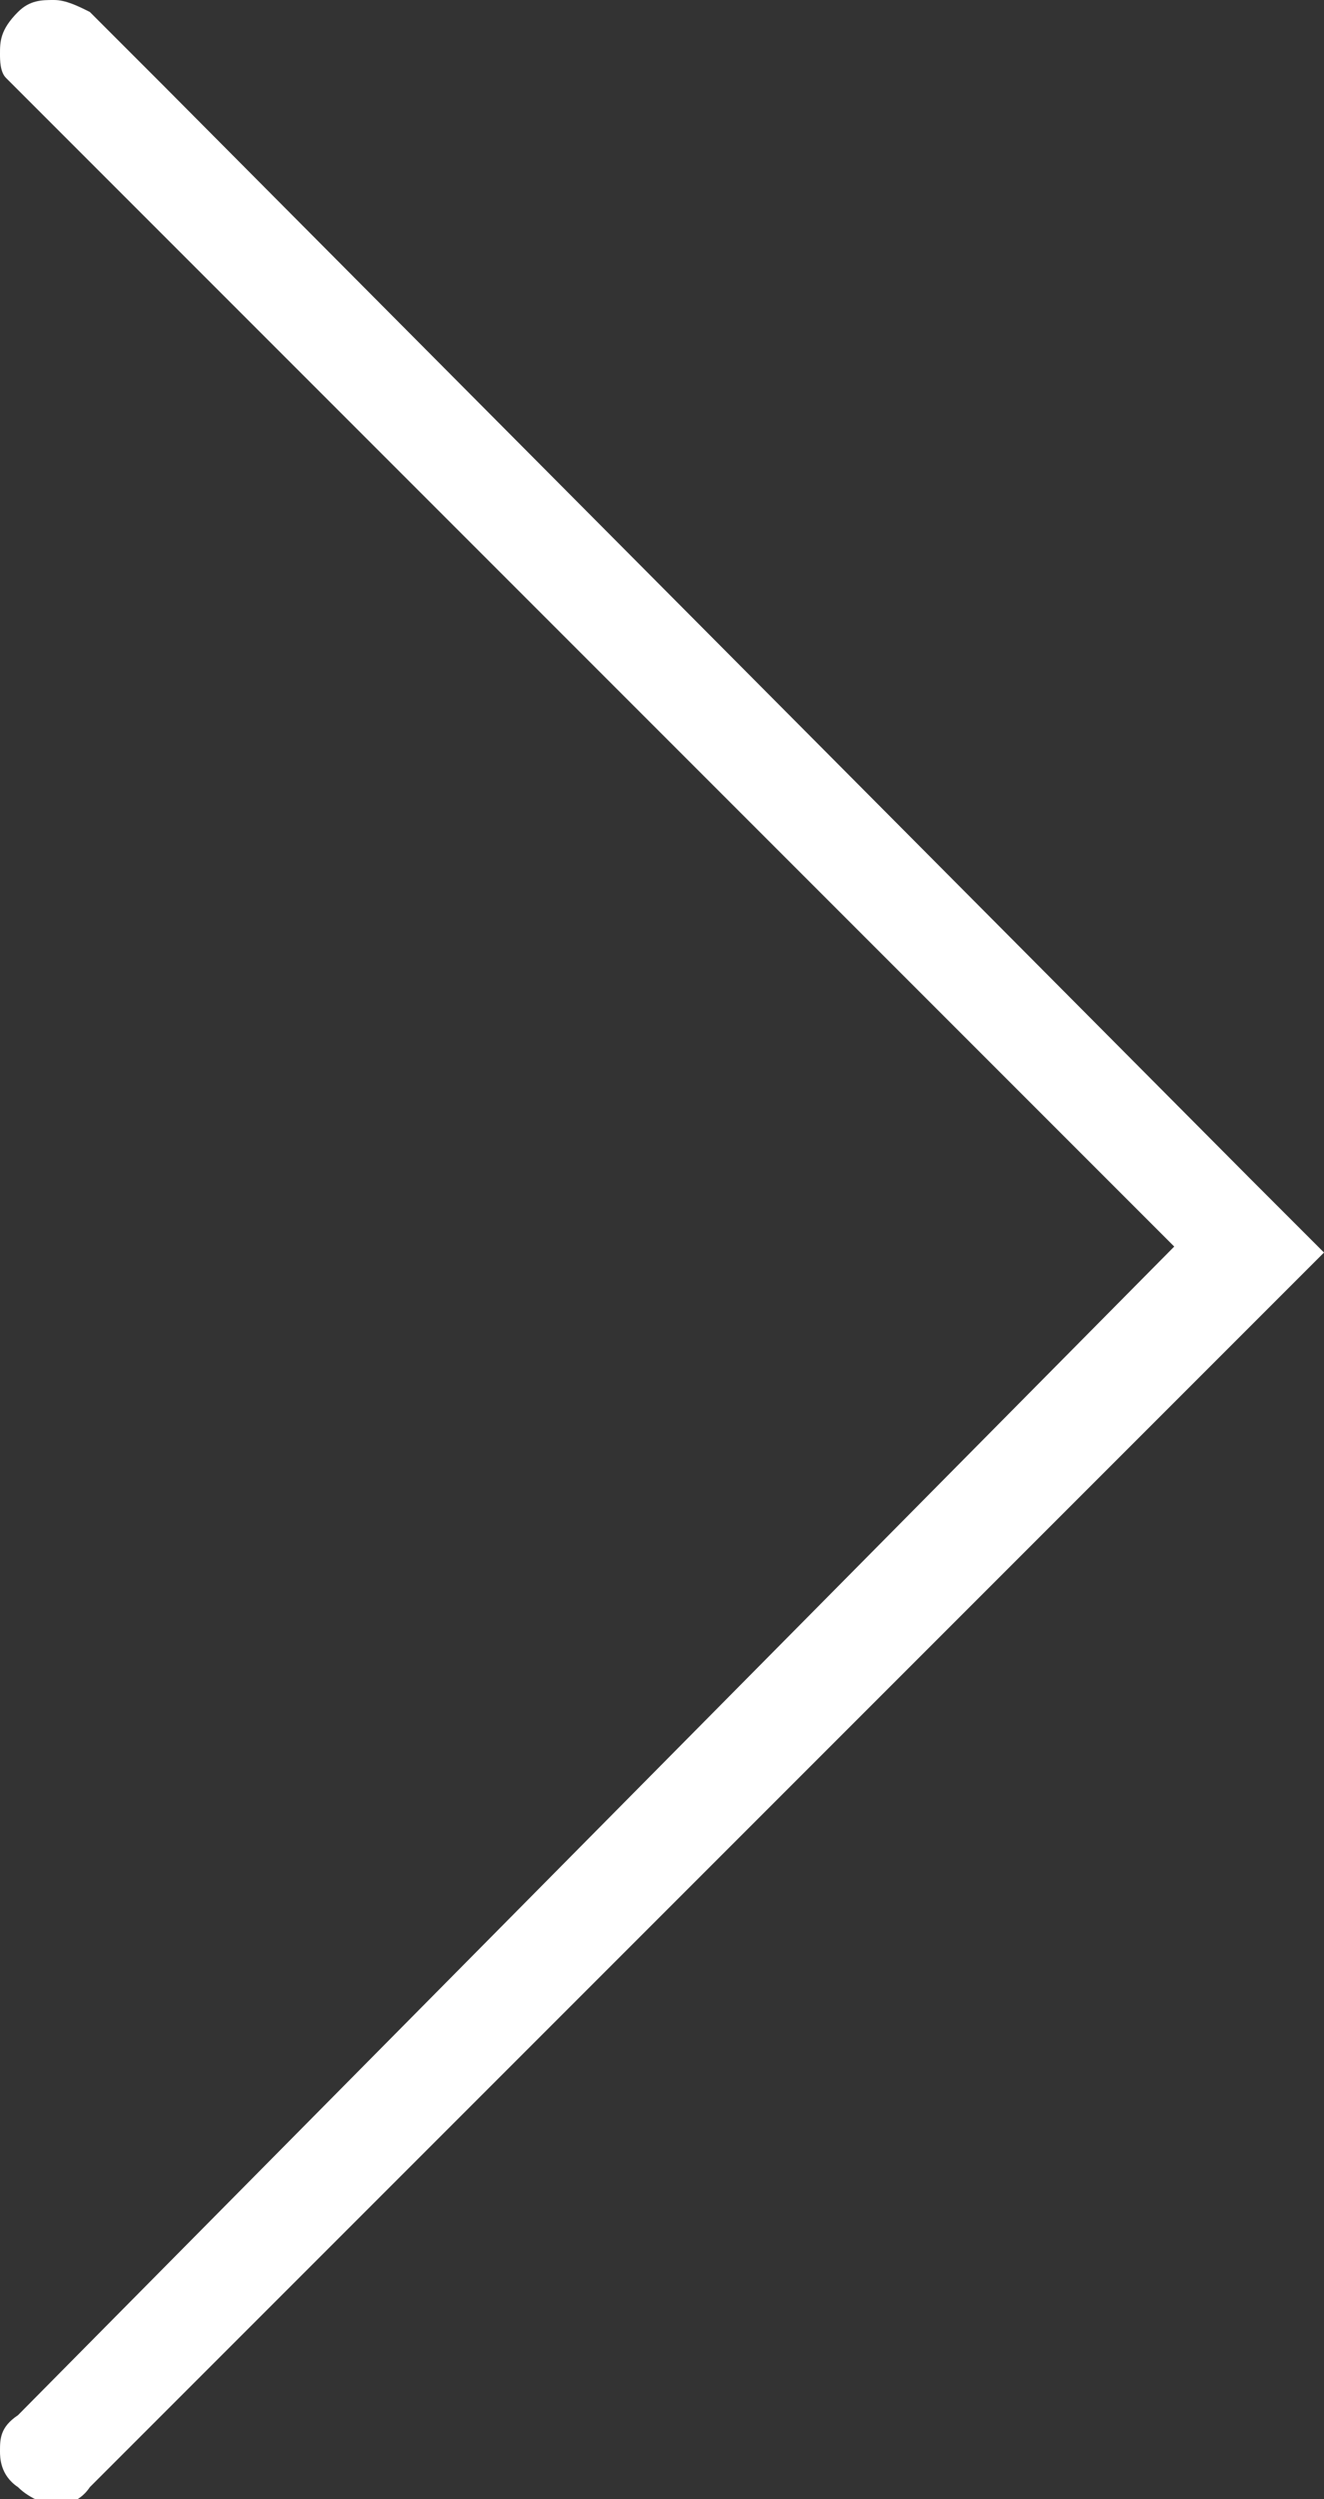
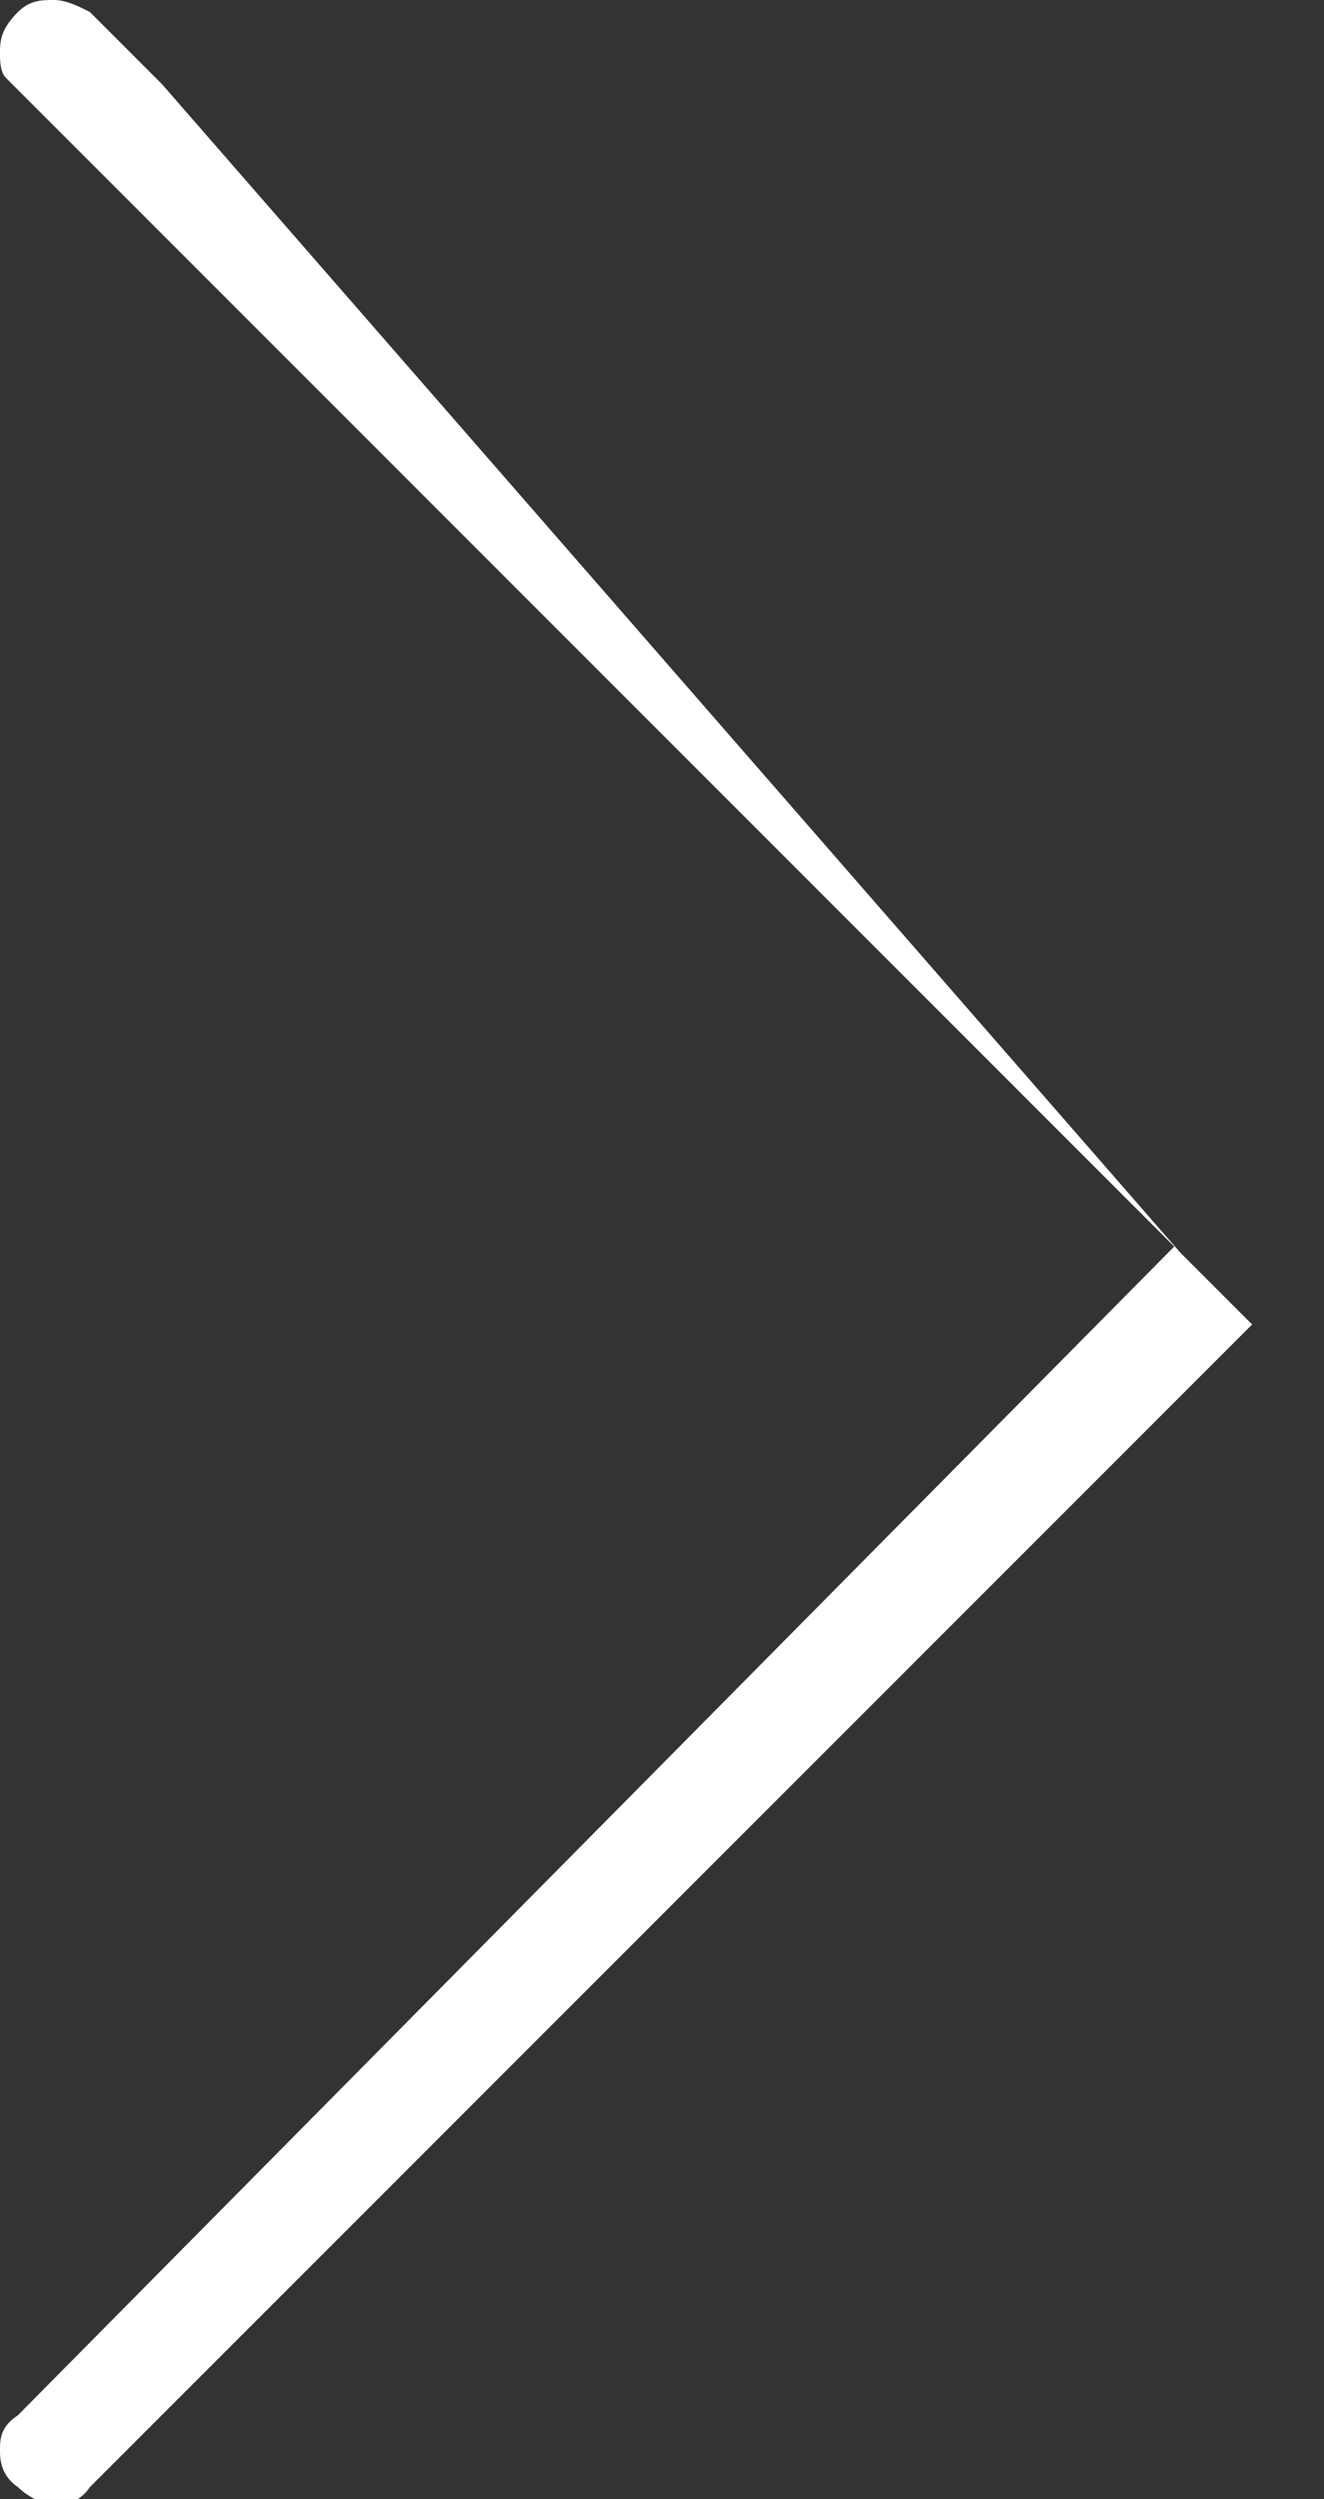
<svg xmlns="http://www.w3.org/2000/svg" version="1.1" baseProfile="tiny" id="Layer_1" x="0px" y="0px" width="22.1px" height="41.7px" viewBox="0 0 22.1 41.7" xml:space="preserve">
  <rect x="0" y="0" width="22.1" height="41.7" fill="#333333" stroke="none" />
-   <path fill="#FFFFFF" d="M2.7,1.4L2.7,1.4L1.5,0.2C1.3,0.1,1.1,0,0.9,0C0.7,0,0.5,0,0.3,0.2C0,0.5,0,0.7,0,0.9C0,1,0,1.2,0.1,1.3l0,0  l19.5,19.5L0.3,40.3C0,40.5,0,40.7,0,40.9c0,0.1,0,0.4,0.3,0.6c0.2,0.2,0.5,0.3,0.6,0.3c0.1,0,0.4,0,0.6-0.3l19.4-19.4l1.2-1.2  l-1.2-1.2L2.7,1.4z" />
+   <path fill="#FFFFFF" d="M2.7,1.4L2.7,1.4L1.5,0.2C1.3,0.1,1.1,0,0.9,0C0.7,0,0.5,0,0.3,0.2C0,0.5,0,0.7,0,0.9C0,1,0,1.2,0.1,1.3l0,0  l19.5,19.5L0.3,40.3C0,40.5,0,40.7,0,40.9c0,0.1,0,0.4,0.3,0.6c0.2,0.2,0.5,0.3,0.6,0.3c0.1,0,0.4,0,0.6-0.3l19.4-19.4l-1.2-1.2L2.7,1.4z" />
</svg>